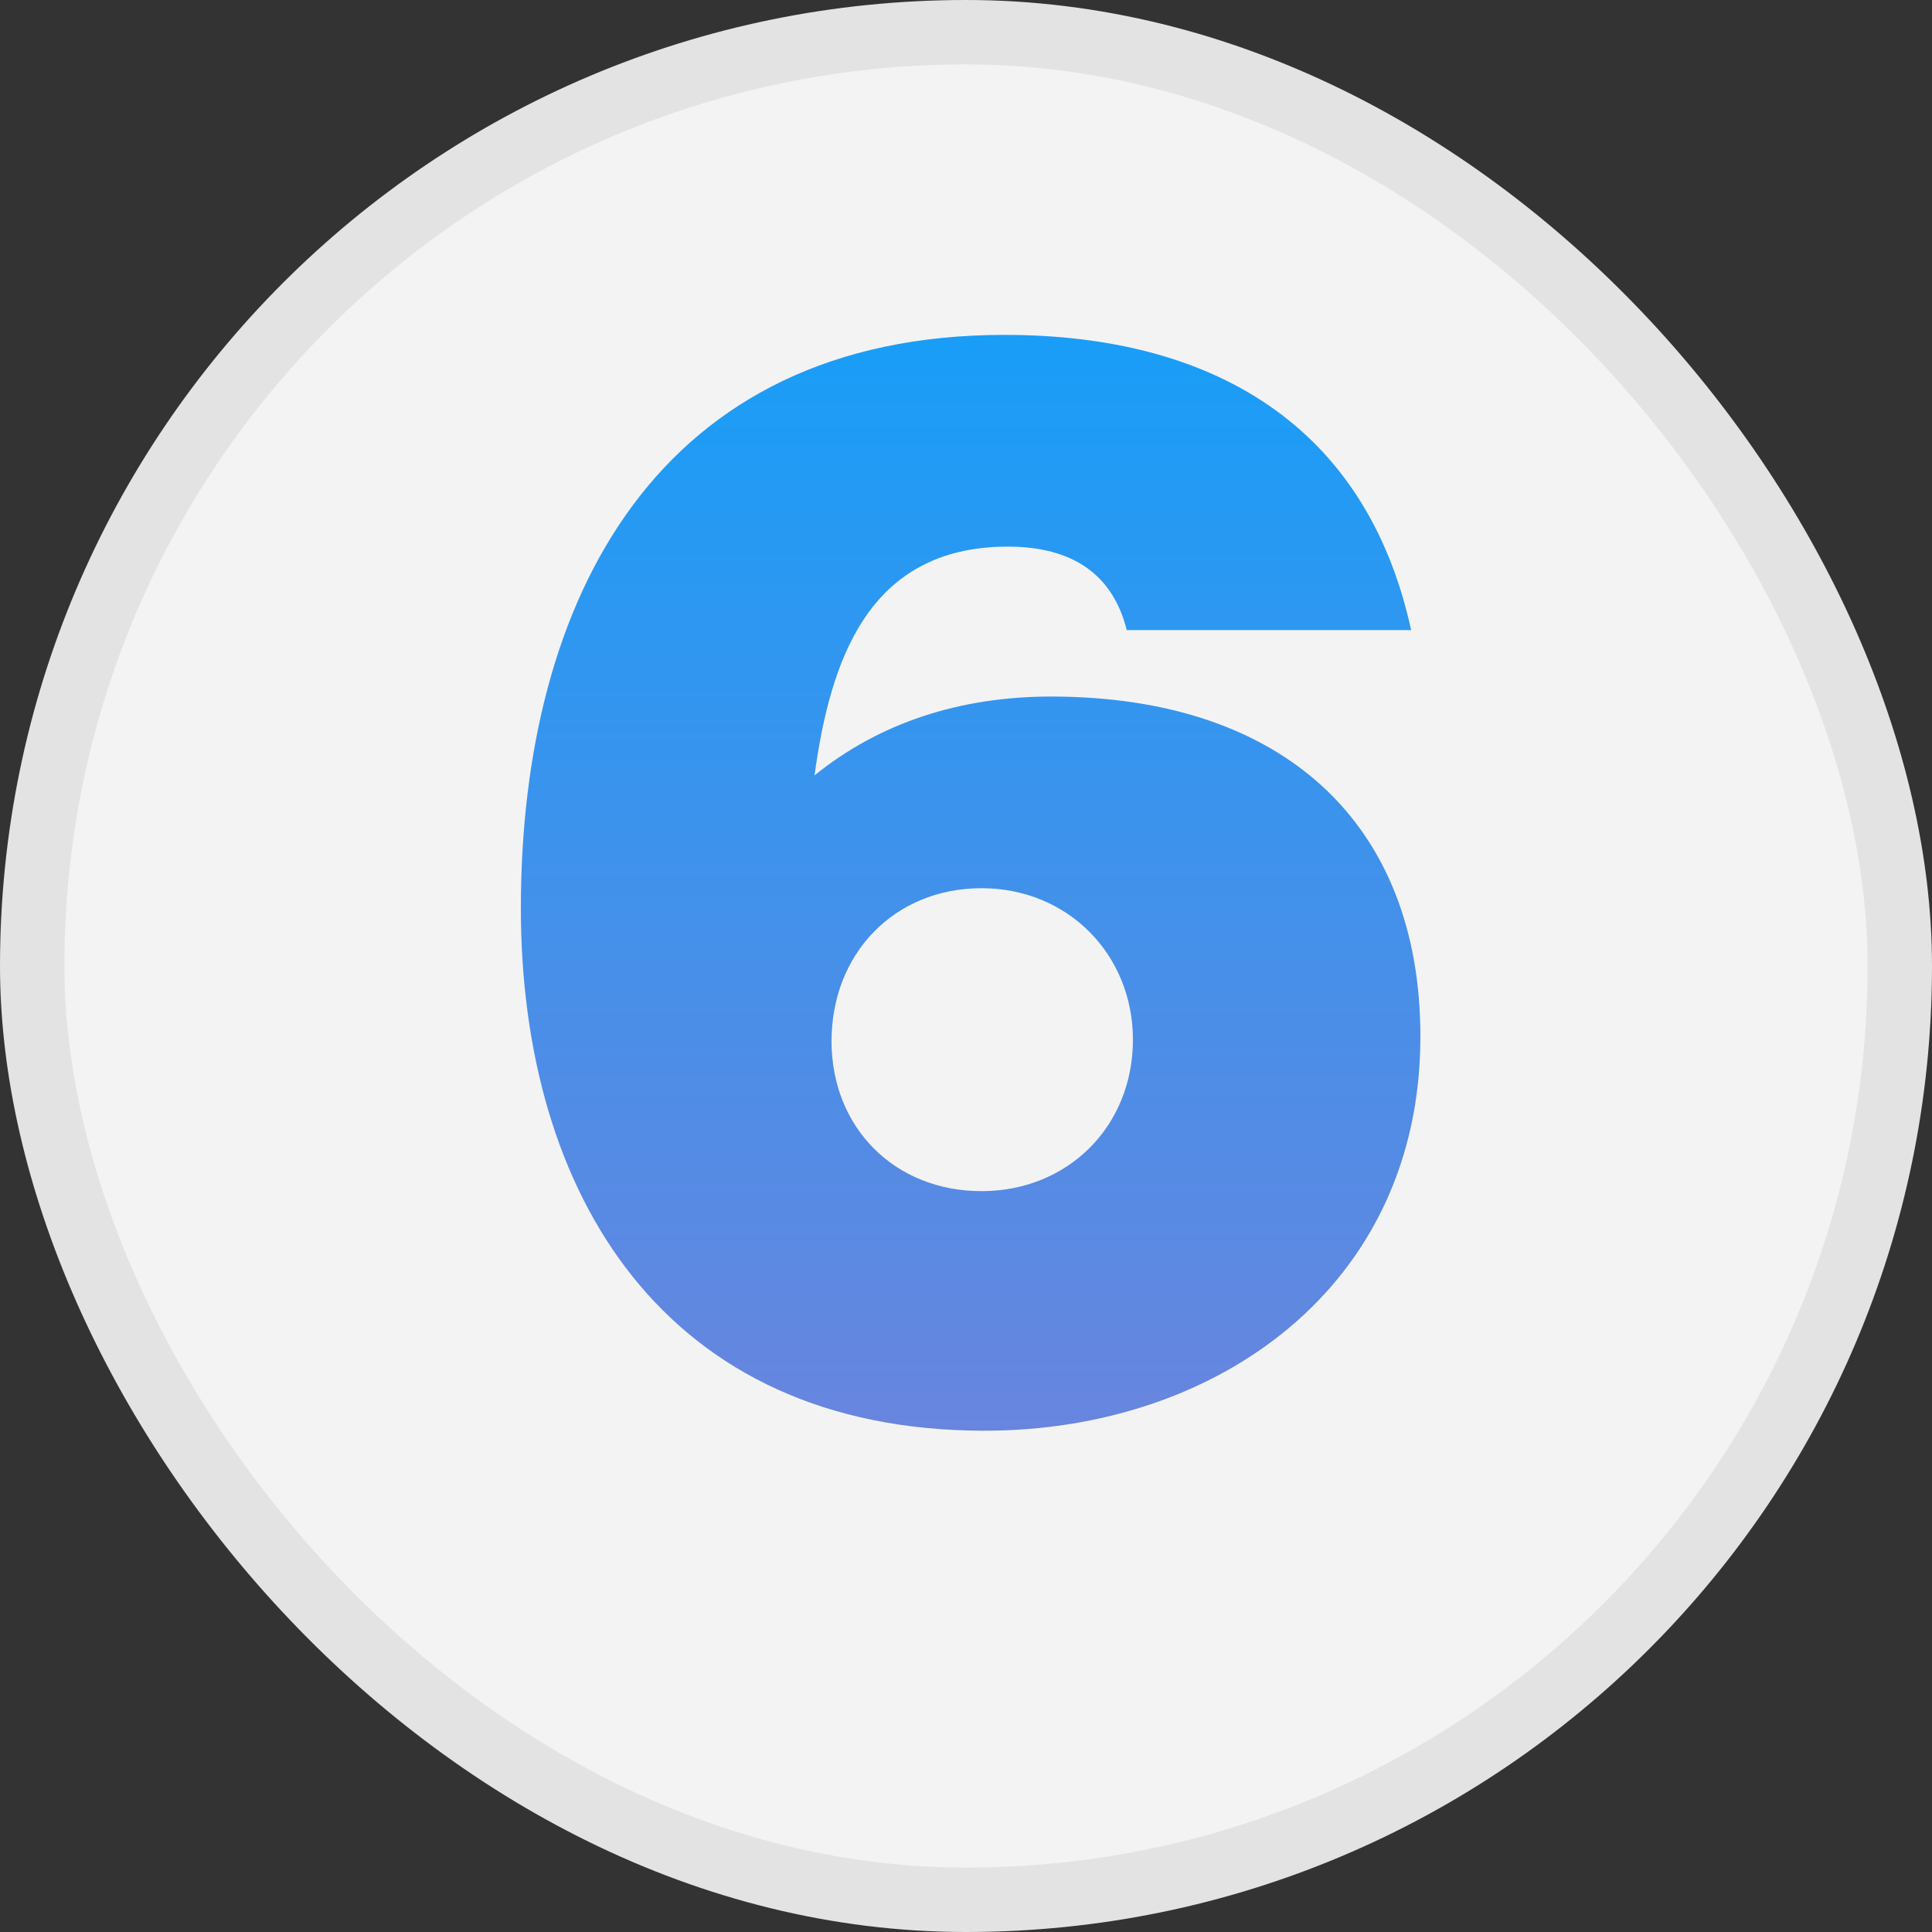
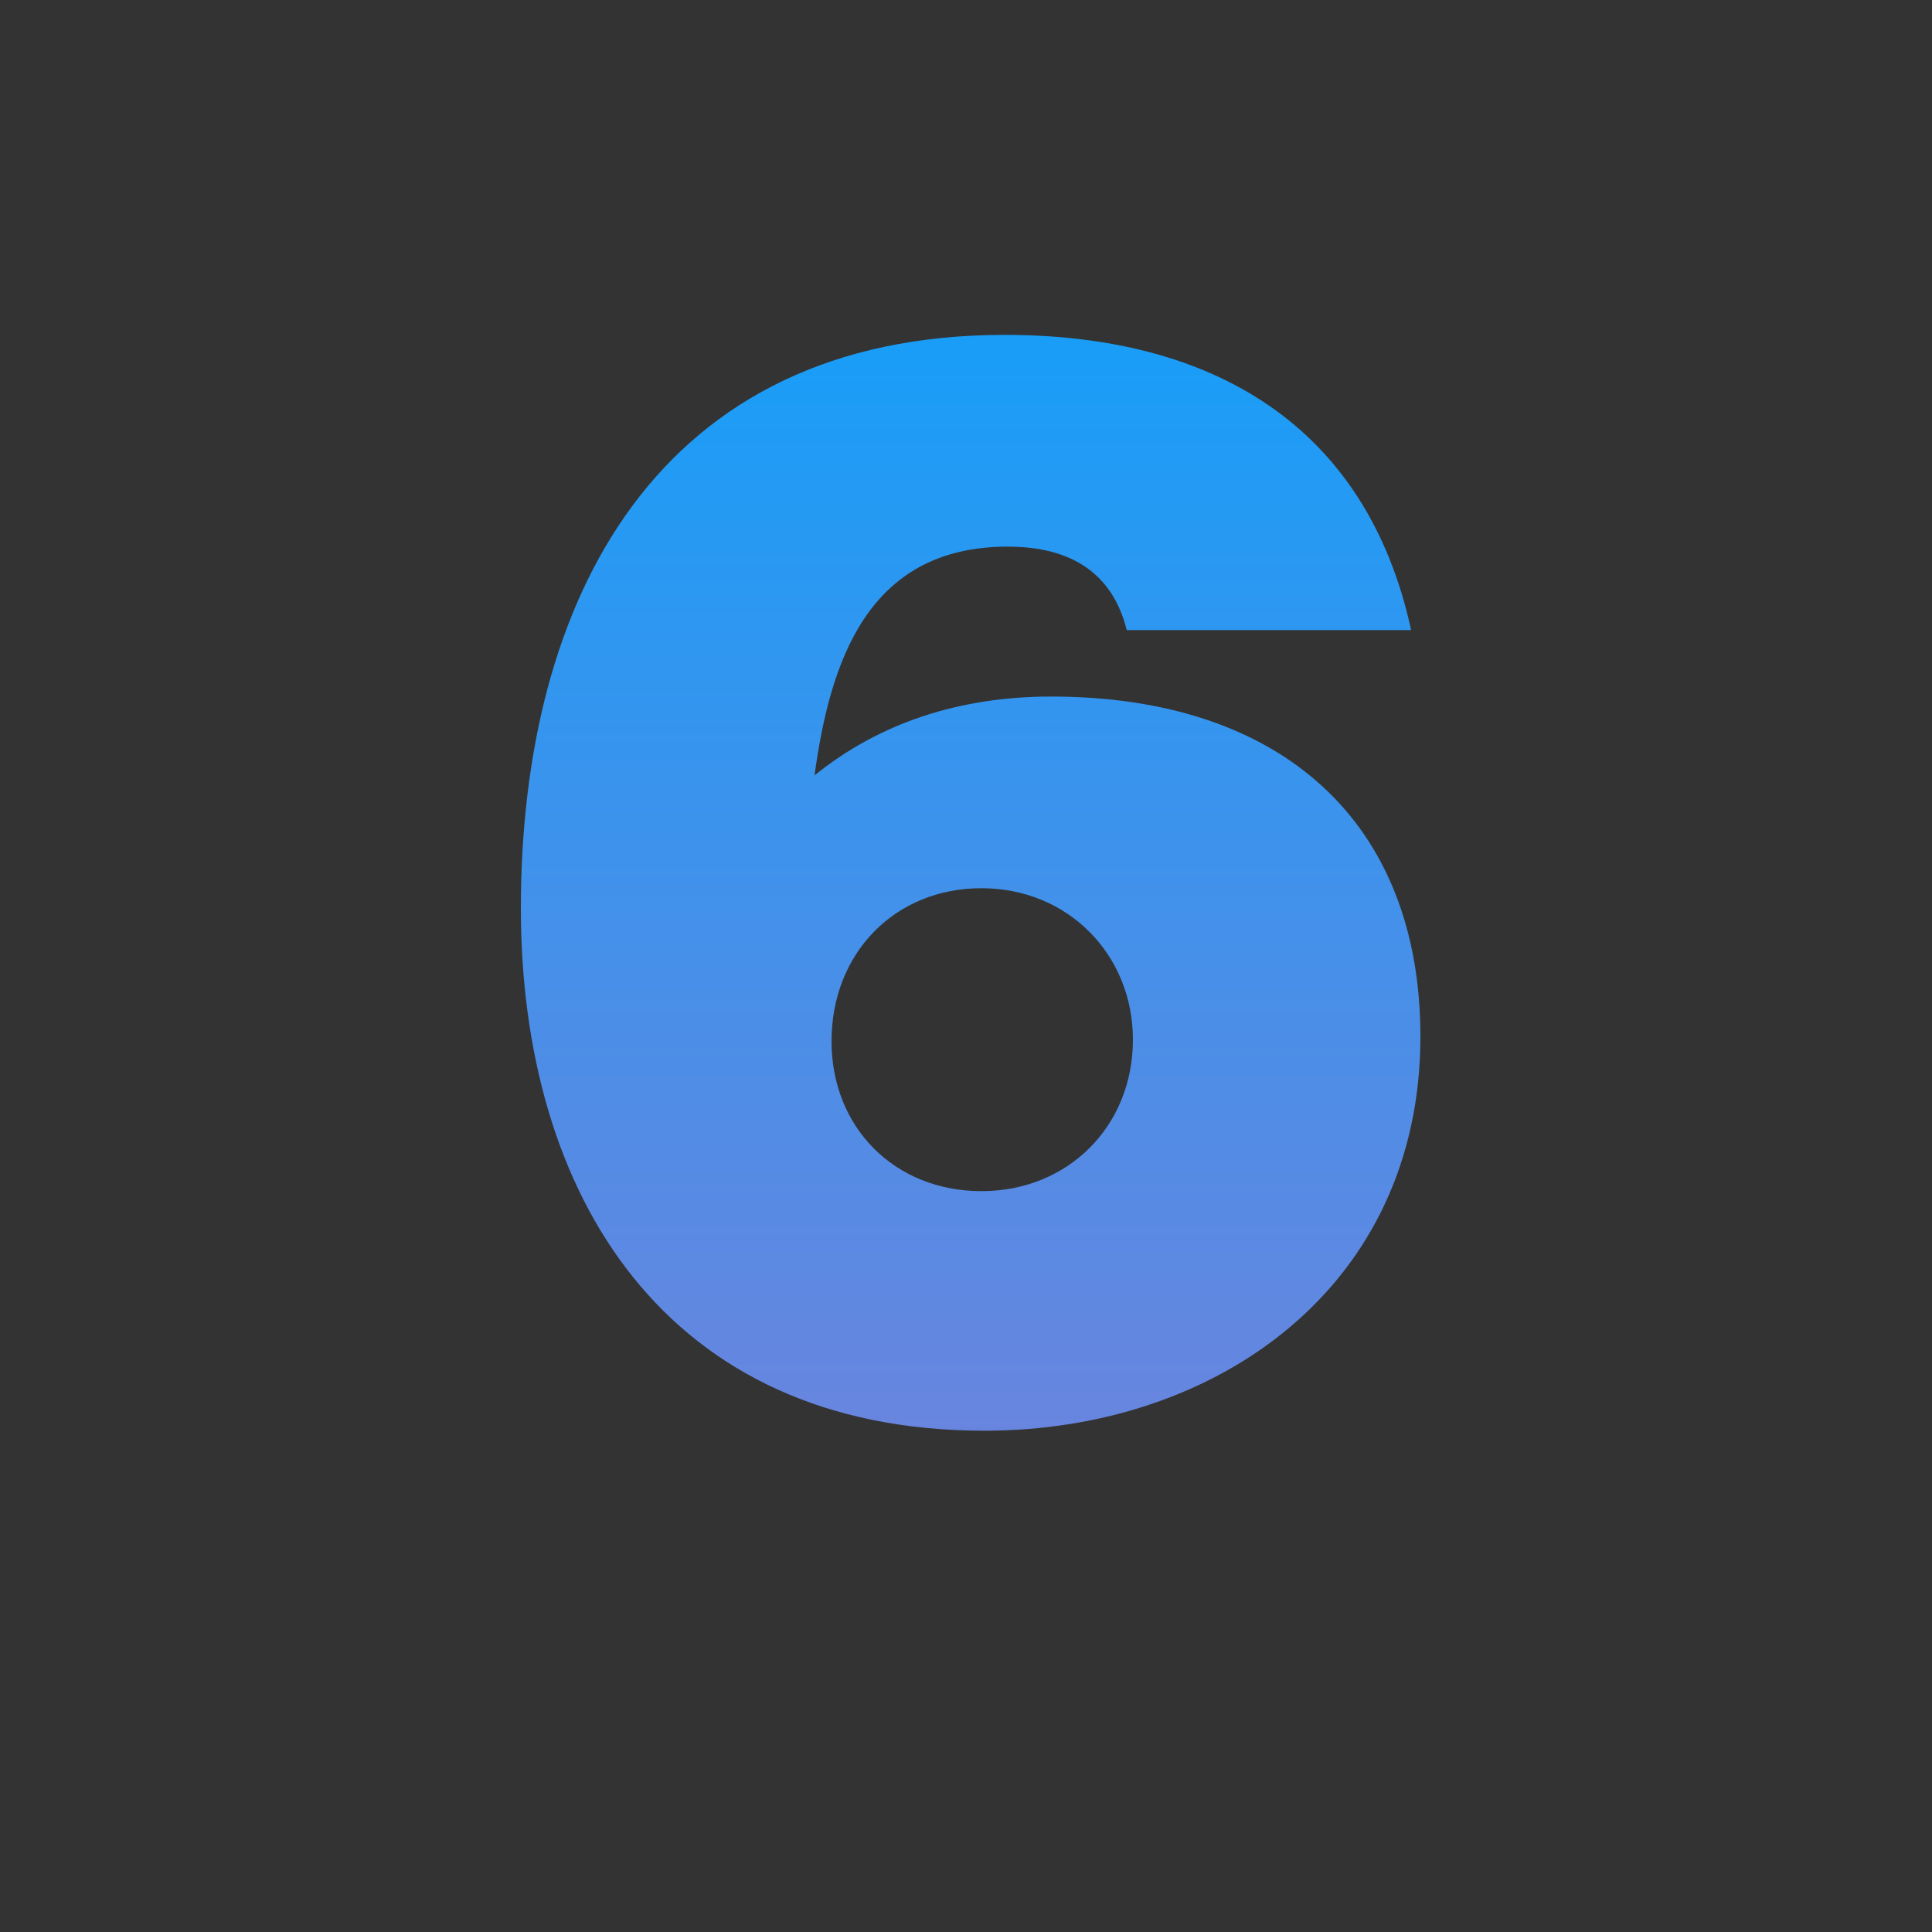
<svg xmlns="http://www.w3.org/2000/svg" width="30" height="30" viewBox="0 0 30 30" fill="none">
  <rect x="0" y="0" width="30" height="30" fill="#333333" stroke="none" />
-   <rect x="0.5" y="0.5" width="29" height="29" rx="14.5" fill="#F3F3F3" stroke="#E3E3E3" />
  <path d="M21.912 9.784C21.216 6.592 18.816 5.2 15.6 5.2C10.224 5.2 8.088 9.28 8.088 14.104C8.088 18.544 10.32 22.216 15.288 22.216C18.888 22.216 22.056 19.984 22.056 16.096C22.056 12.784 19.92 10.816 16.32 10.816C14.904 10.816 13.656 11.224 12.648 12.04C12.888 10.288 13.464 8.488 15.648 8.488C16.656 8.488 17.28 8.92 17.496 9.784H21.912ZM15.24 13.792C16.584 13.792 17.592 14.824 17.592 16.144C17.592 17.488 16.584 18.496 15.24 18.496C13.896 18.496 12.912 17.512 12.912 16.168C12.912 14.8 13.896 13.792 15.24 13.792Z" fill="url(#paint0_linear_854_48)" />
  <defs>
    <linearGradient id="paint0_linear_854_48" x1="15" y1="0" x2="15" y2="30" gradientUnits="userSpaceOnUse">
      <stop stop-color="#00A5FF" />
      <stop offset="1" stop-color="#8D7AD3" />
    </linearGradient>
  </defs>
</svg>